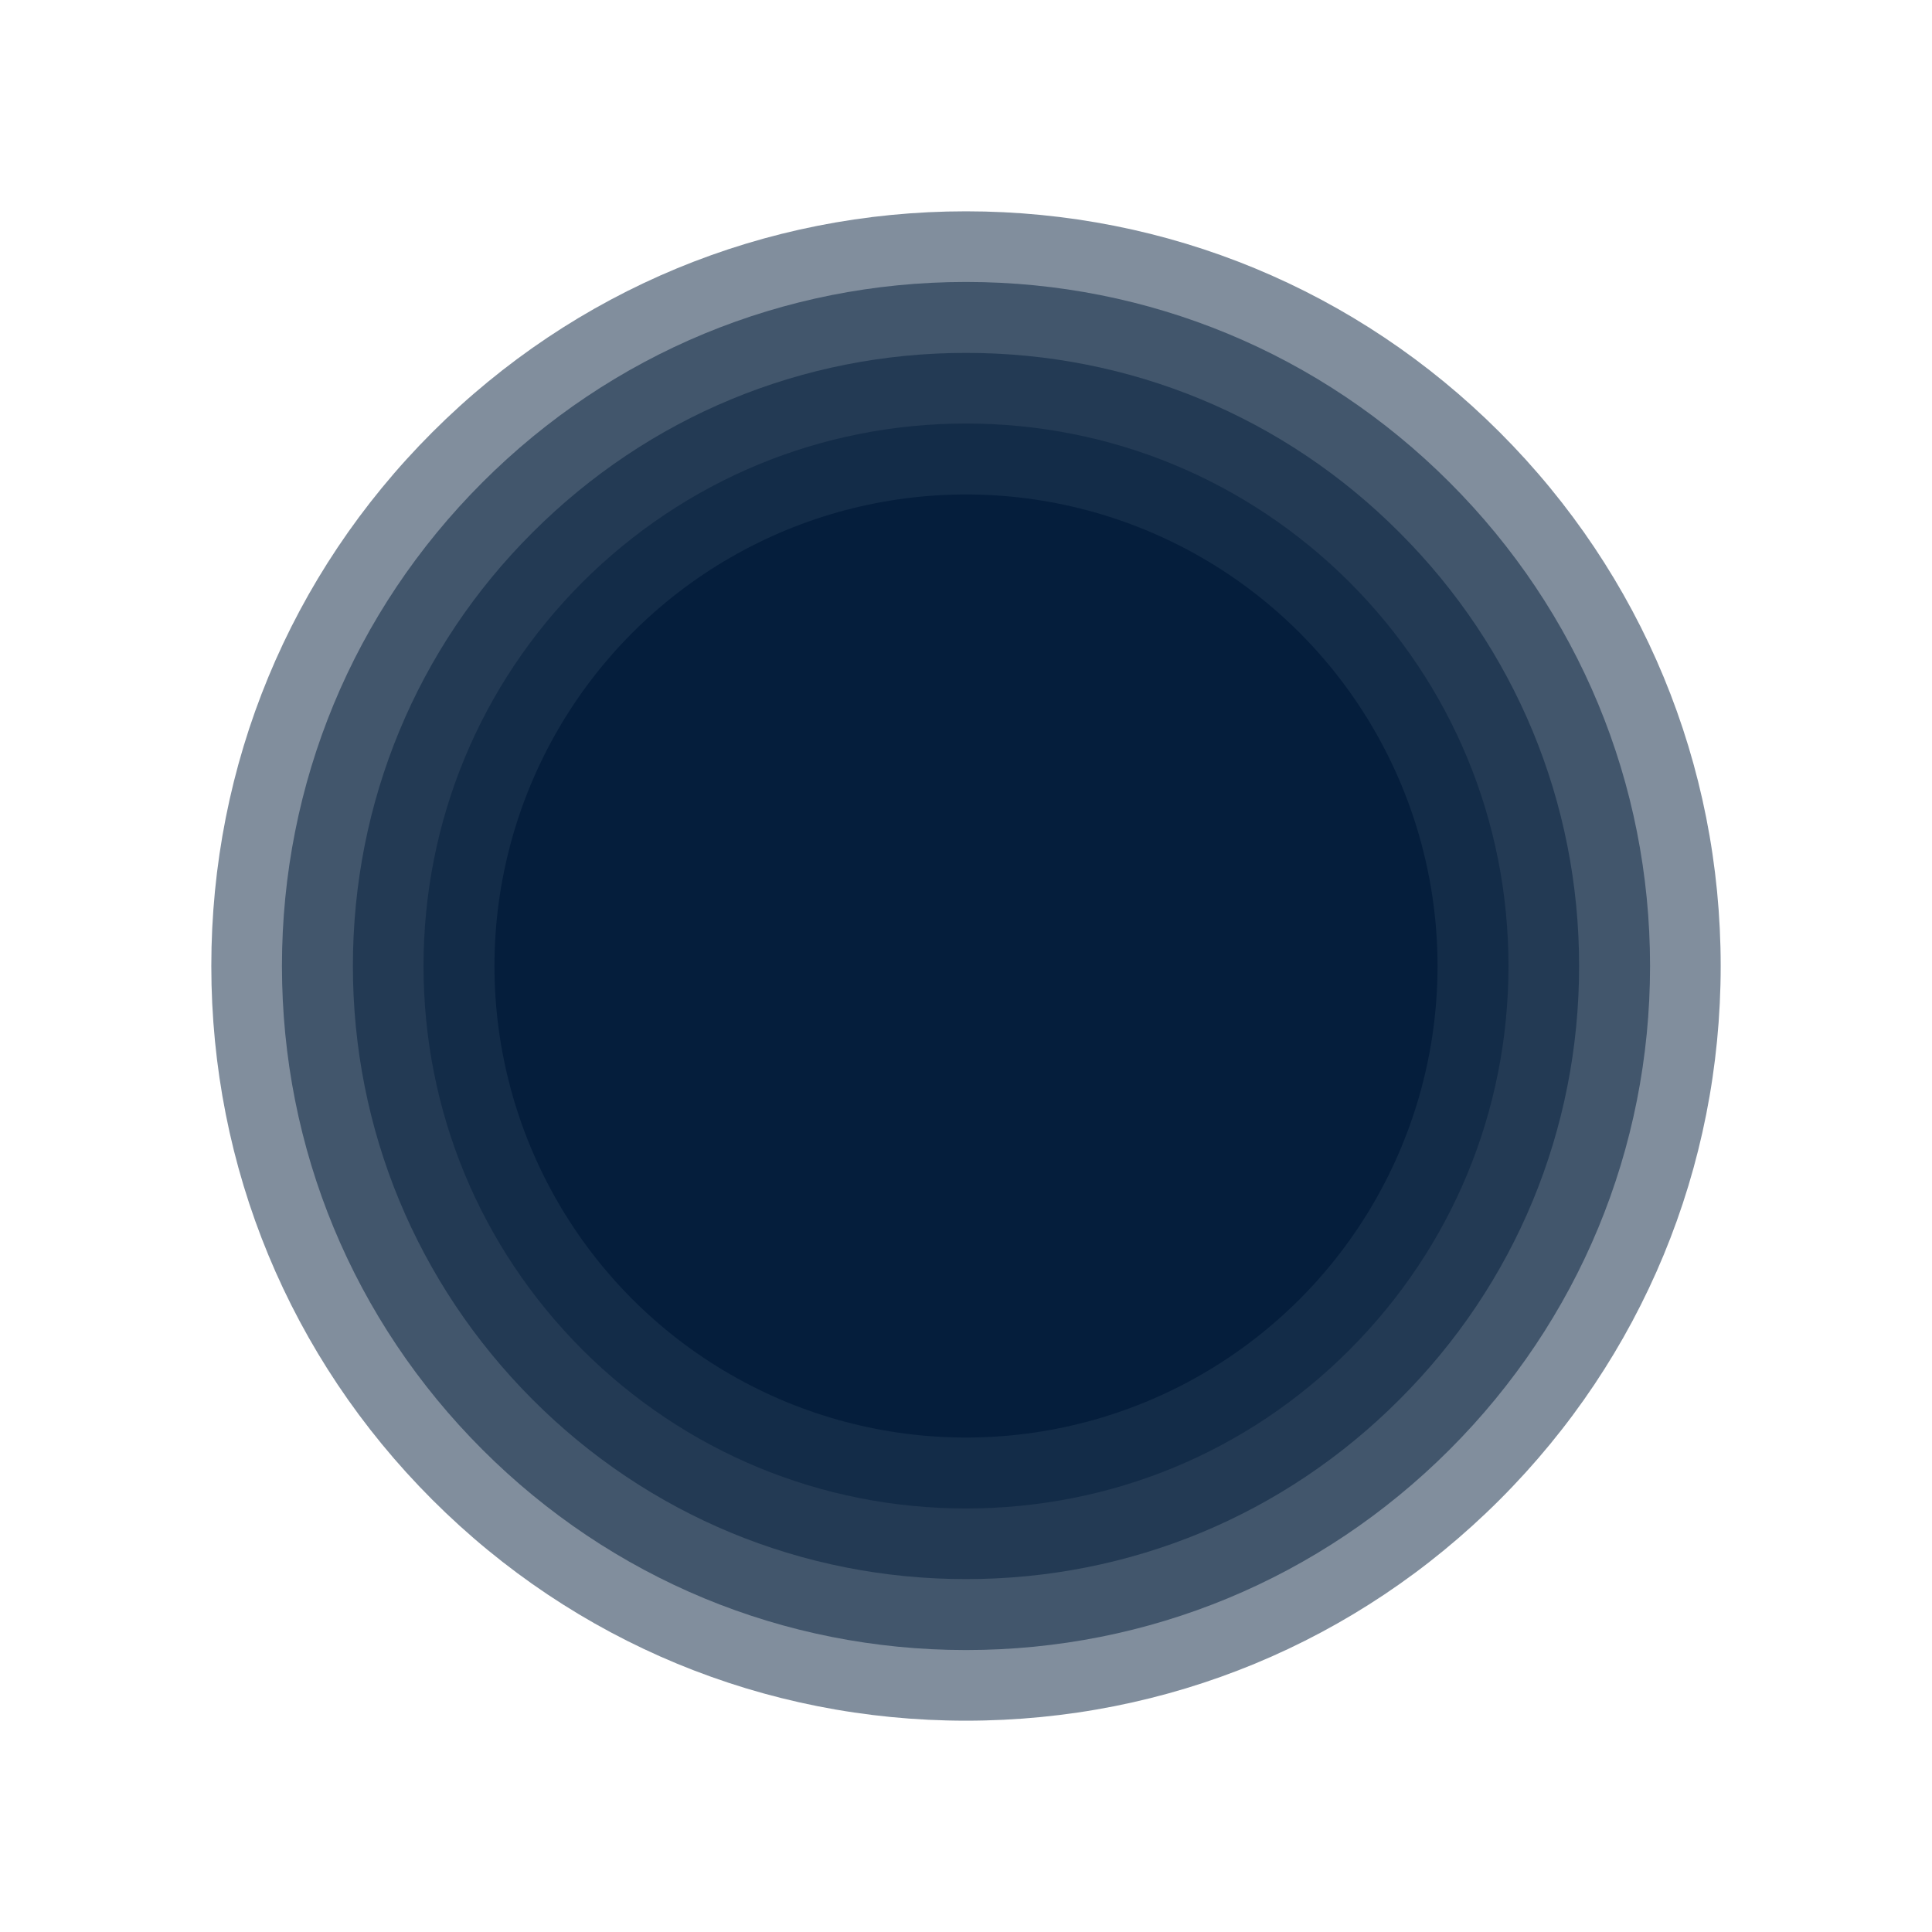
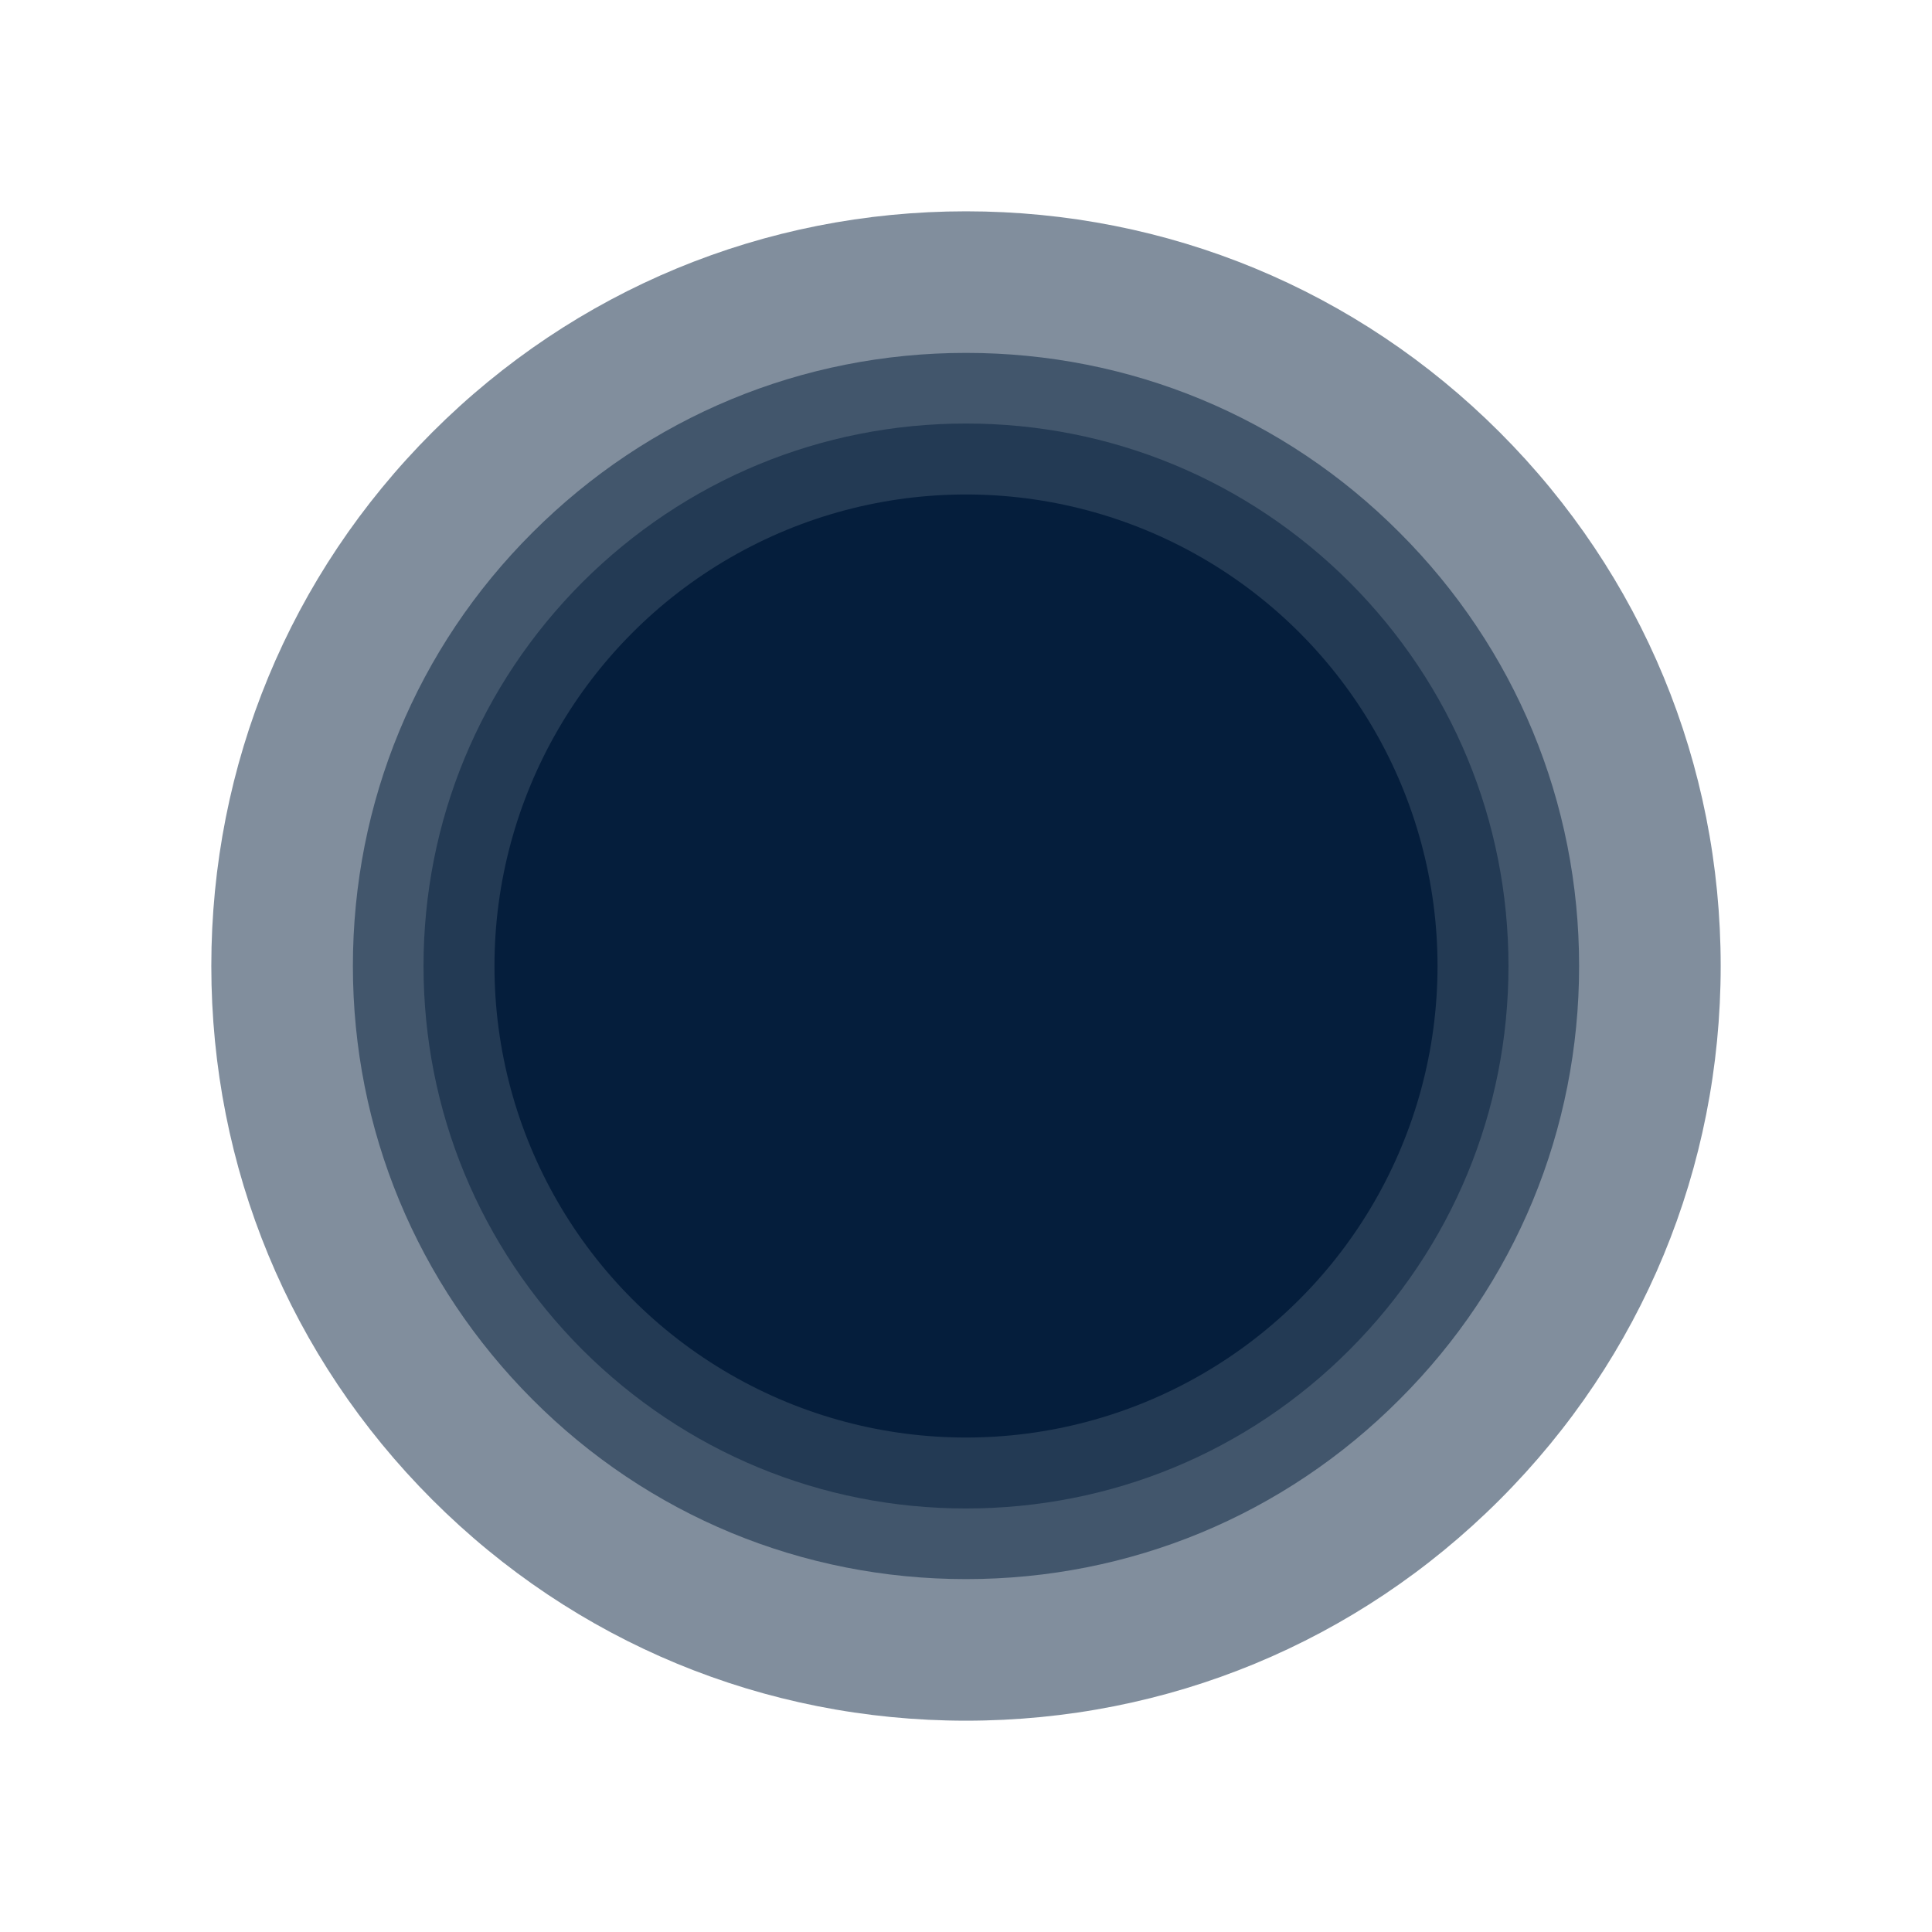
<svg xmlns="http://www.w3.org/2000/svg" xmlns:xlink="http://www.w3.org/1999/xlink" version="1.1" id="Layer_1" x="0px" y="0px" viewBox="0 0 640 640" style="enable-background:new 0 0 640 640;" xml:space="preserve">
  <style type="text/css">
	.st0{opacity:0.5;clip-path:url(#SVGID_00000111166331137852281200000015707778312330953634_);fill:#051E3C;}
	.st1{clip-path:url(#SVGID_00000111166331137852281200000015707778312330953634_);fill:#051E3C;}
</style>
  <g>
    <defs>
      <rect id="SVGID_1_" x="70" y="70" width="500" height="500" />
    </defs>
    <clipPath id="SVGID_00000042718067151224819960000002538791589700882317_">
      <use xlink:href="#SVGID_1_" style="overflow:visible;" />
    </clipPath>
    <path style="opacity:0.5;clip-path:url(#SVGID_00000042718067151224819960000002538791589700882317_);fill:#051E3C;" d="M320,570   c-66.8,0-129.6-26-176.8-73.2C96,449.6,70,386.8,70,320s26-129.6,73.2-176.8C190.4,96,253.2,70,320,70s129.6,26,176.8,73.2   C544,190.4,570,253.2,570,320c0,66.8-26,129.6-73.2,176.8C449.6,544,386.8,570,320,570z" />
-     <path style="opacity:0.5;clip-path:url(#SVGID_00000042718067151224819960000002538791589700882317_);fill:#051E3C;" d="M320,546.6   c-60.5,0-117.4-23.6-160.2-66.4C117,437.4,93.4,380.5,93.4,320s23.6-117.4,66.4-160.2C202.6,117,259.5,93.4,320,93.4   c60.5,0,117.4,23.6,160.2,66.4c42.8,42.8,66.4,99.7,66.4,160.2c0,60.5-23.6,117.4-66.4,160.2C437.4,523,380.5,546.6,320,546.6z" />
    <path style="opacity:0.5;clip-path:url(#SVGID_00000042718067151224819960000002538791589700882317_);fill:#051E3C;" d="M320,523.1   c-54.3,0-105.3-21.1-143.6-59.5s-59.5-89.4-59.5-143.6s21.1-105.3,59.5-143.6c38.4-38.4,89.4-59.5,143.6-59.5   c54.3,0,105.3,21.1,143.6,59.5c38.4,38.4,59.5,89.4,59.5,143.6S502,425.3,463.6,463.6C425.3,502,374.3,523.1,320,523.1z" />
    <path style="opacity:0.5;clip-path:url(#SVGID_00000042718067151224819960000002538791589700882317_);fill:#051E3C;" d="M320,499.7   c-48,0-93.1-18.7-127.1-52.6C159,413.1,140.3,368,140.3,320c0-48,18.7-93.1,52.6-127.1C226.9,159,272,140.3,320,140.3   s93.1,18.7,127.1,52.6C481,226.9,499.7,272,499.7,320c0,48-18.7,93.1-52.6,127.1S368,499.7,320,499.7z" />
    <circle style="clip-path:url(#SVGID_00000042718067151224819960000002538791589700882317_);fill:#051E3C;" cx="320" cy="320" r="156.2" />
  </g>
</svg>